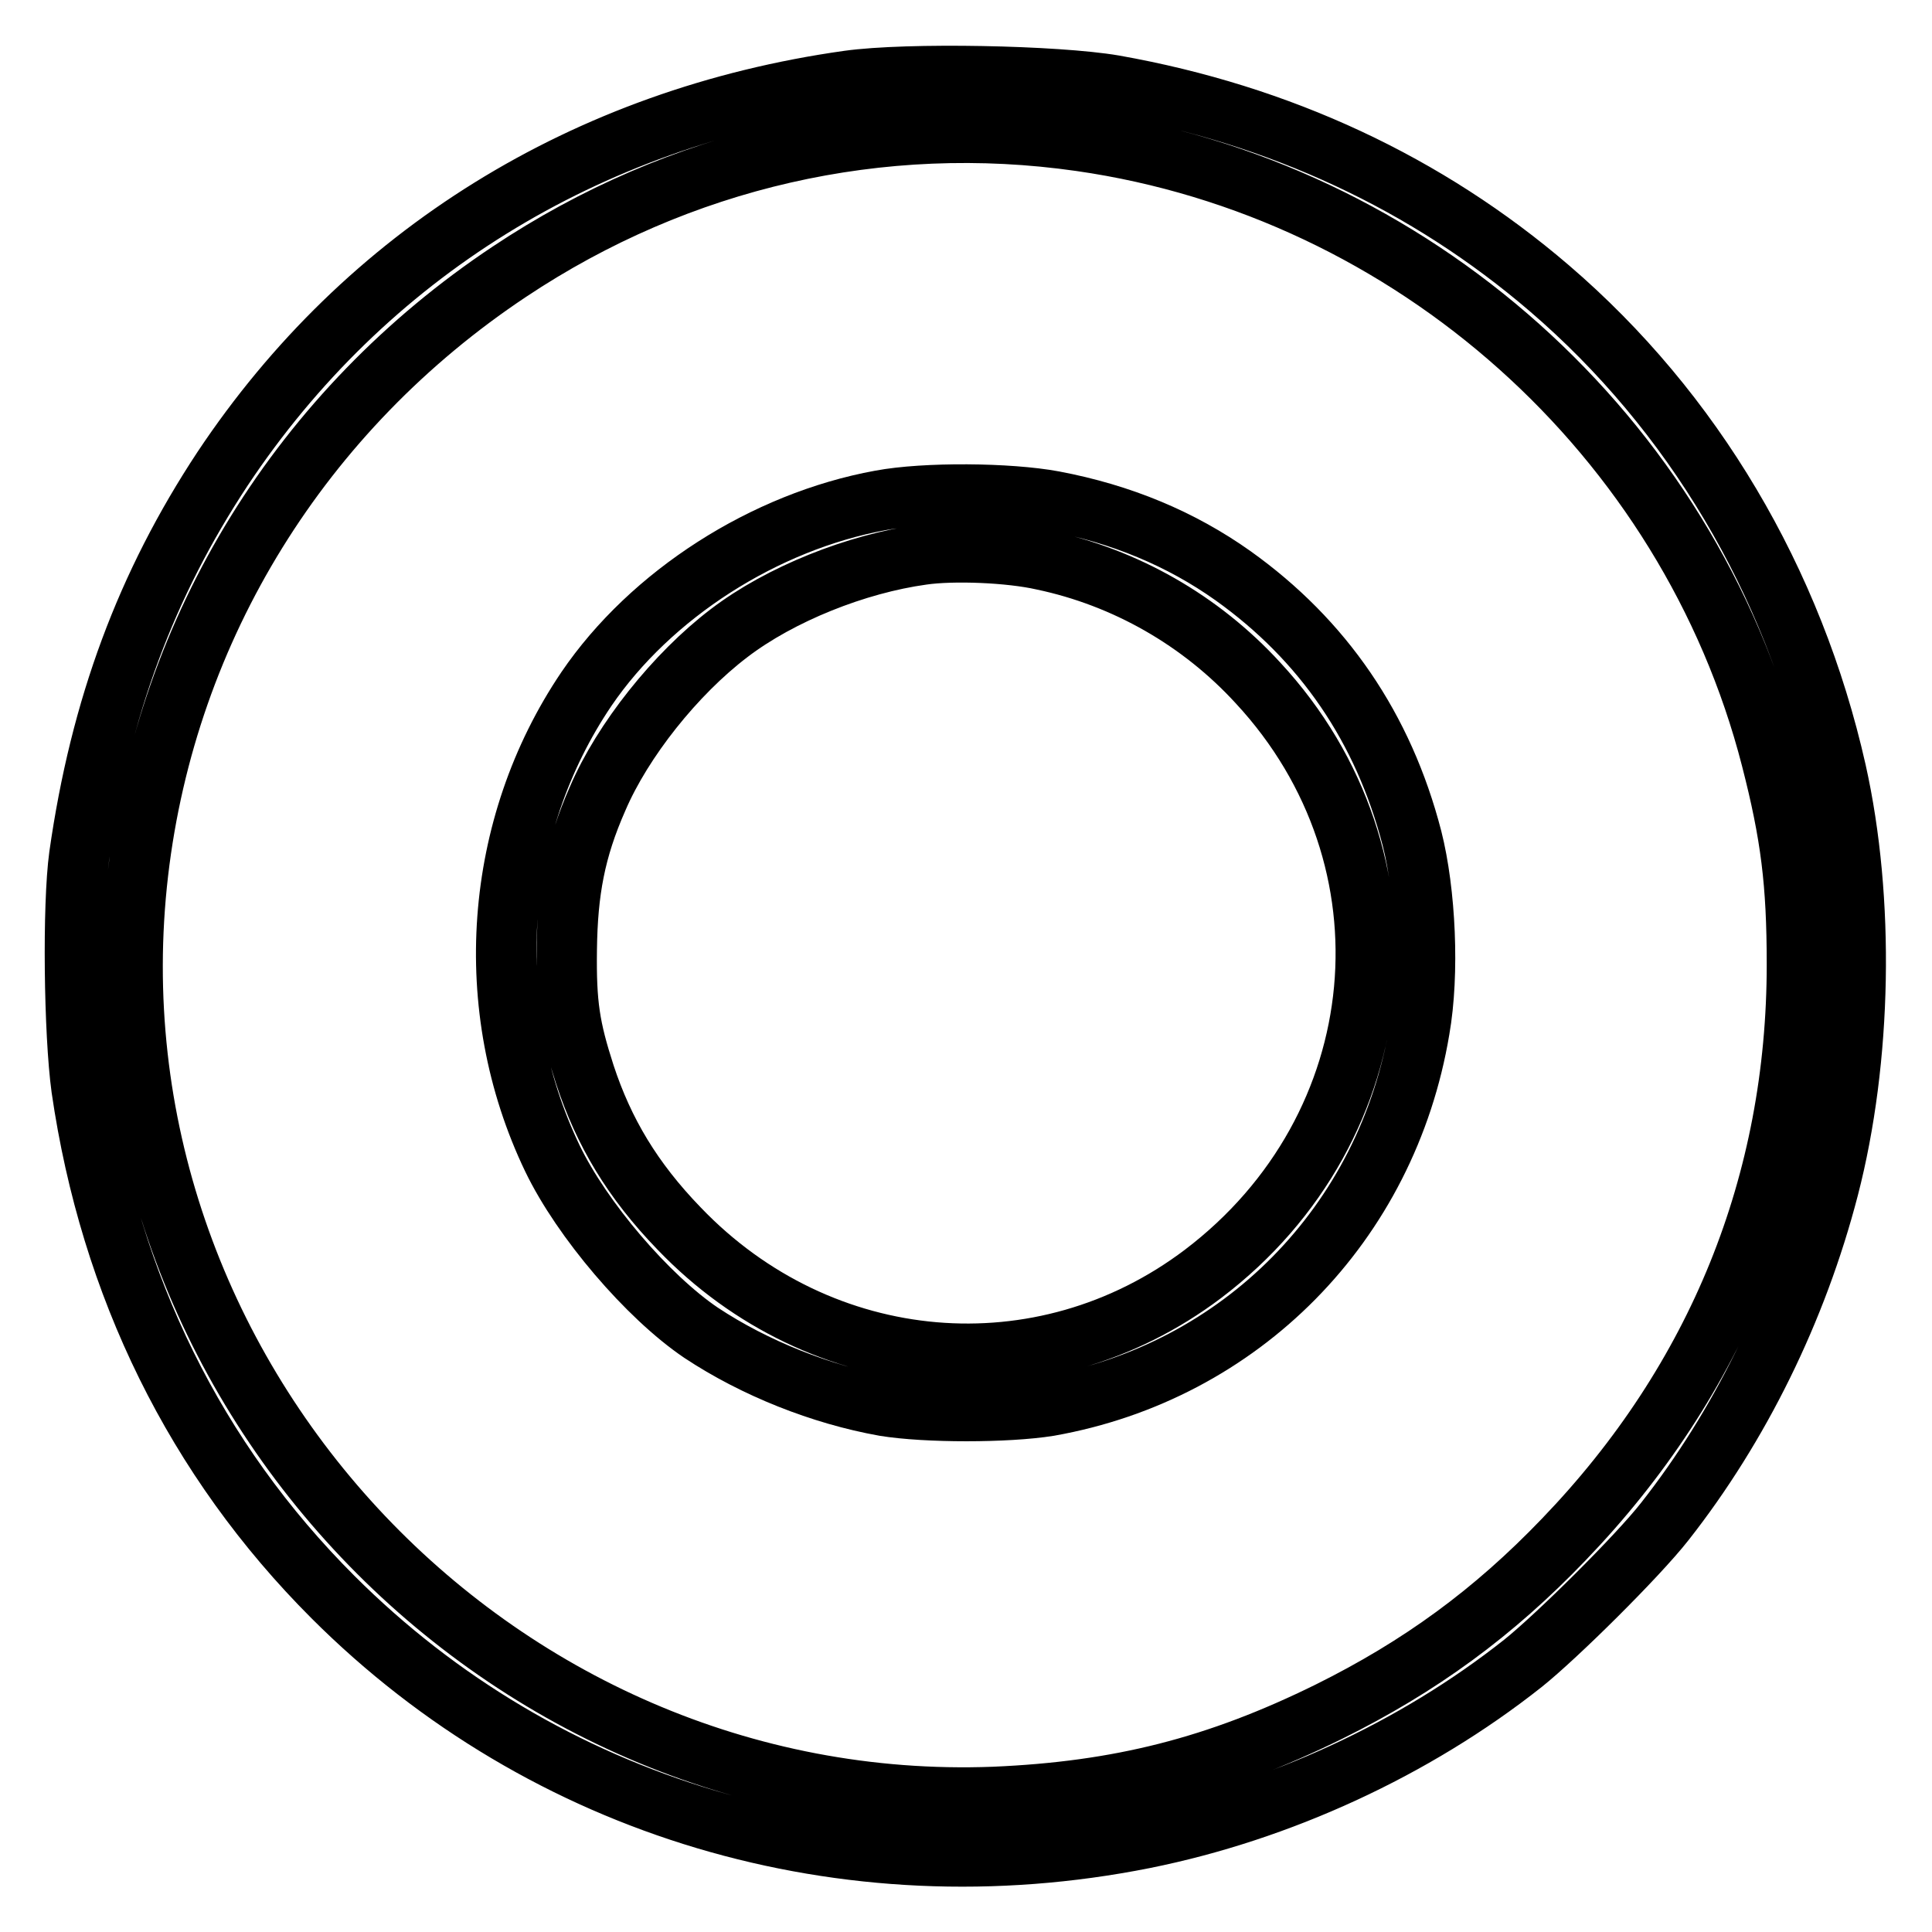
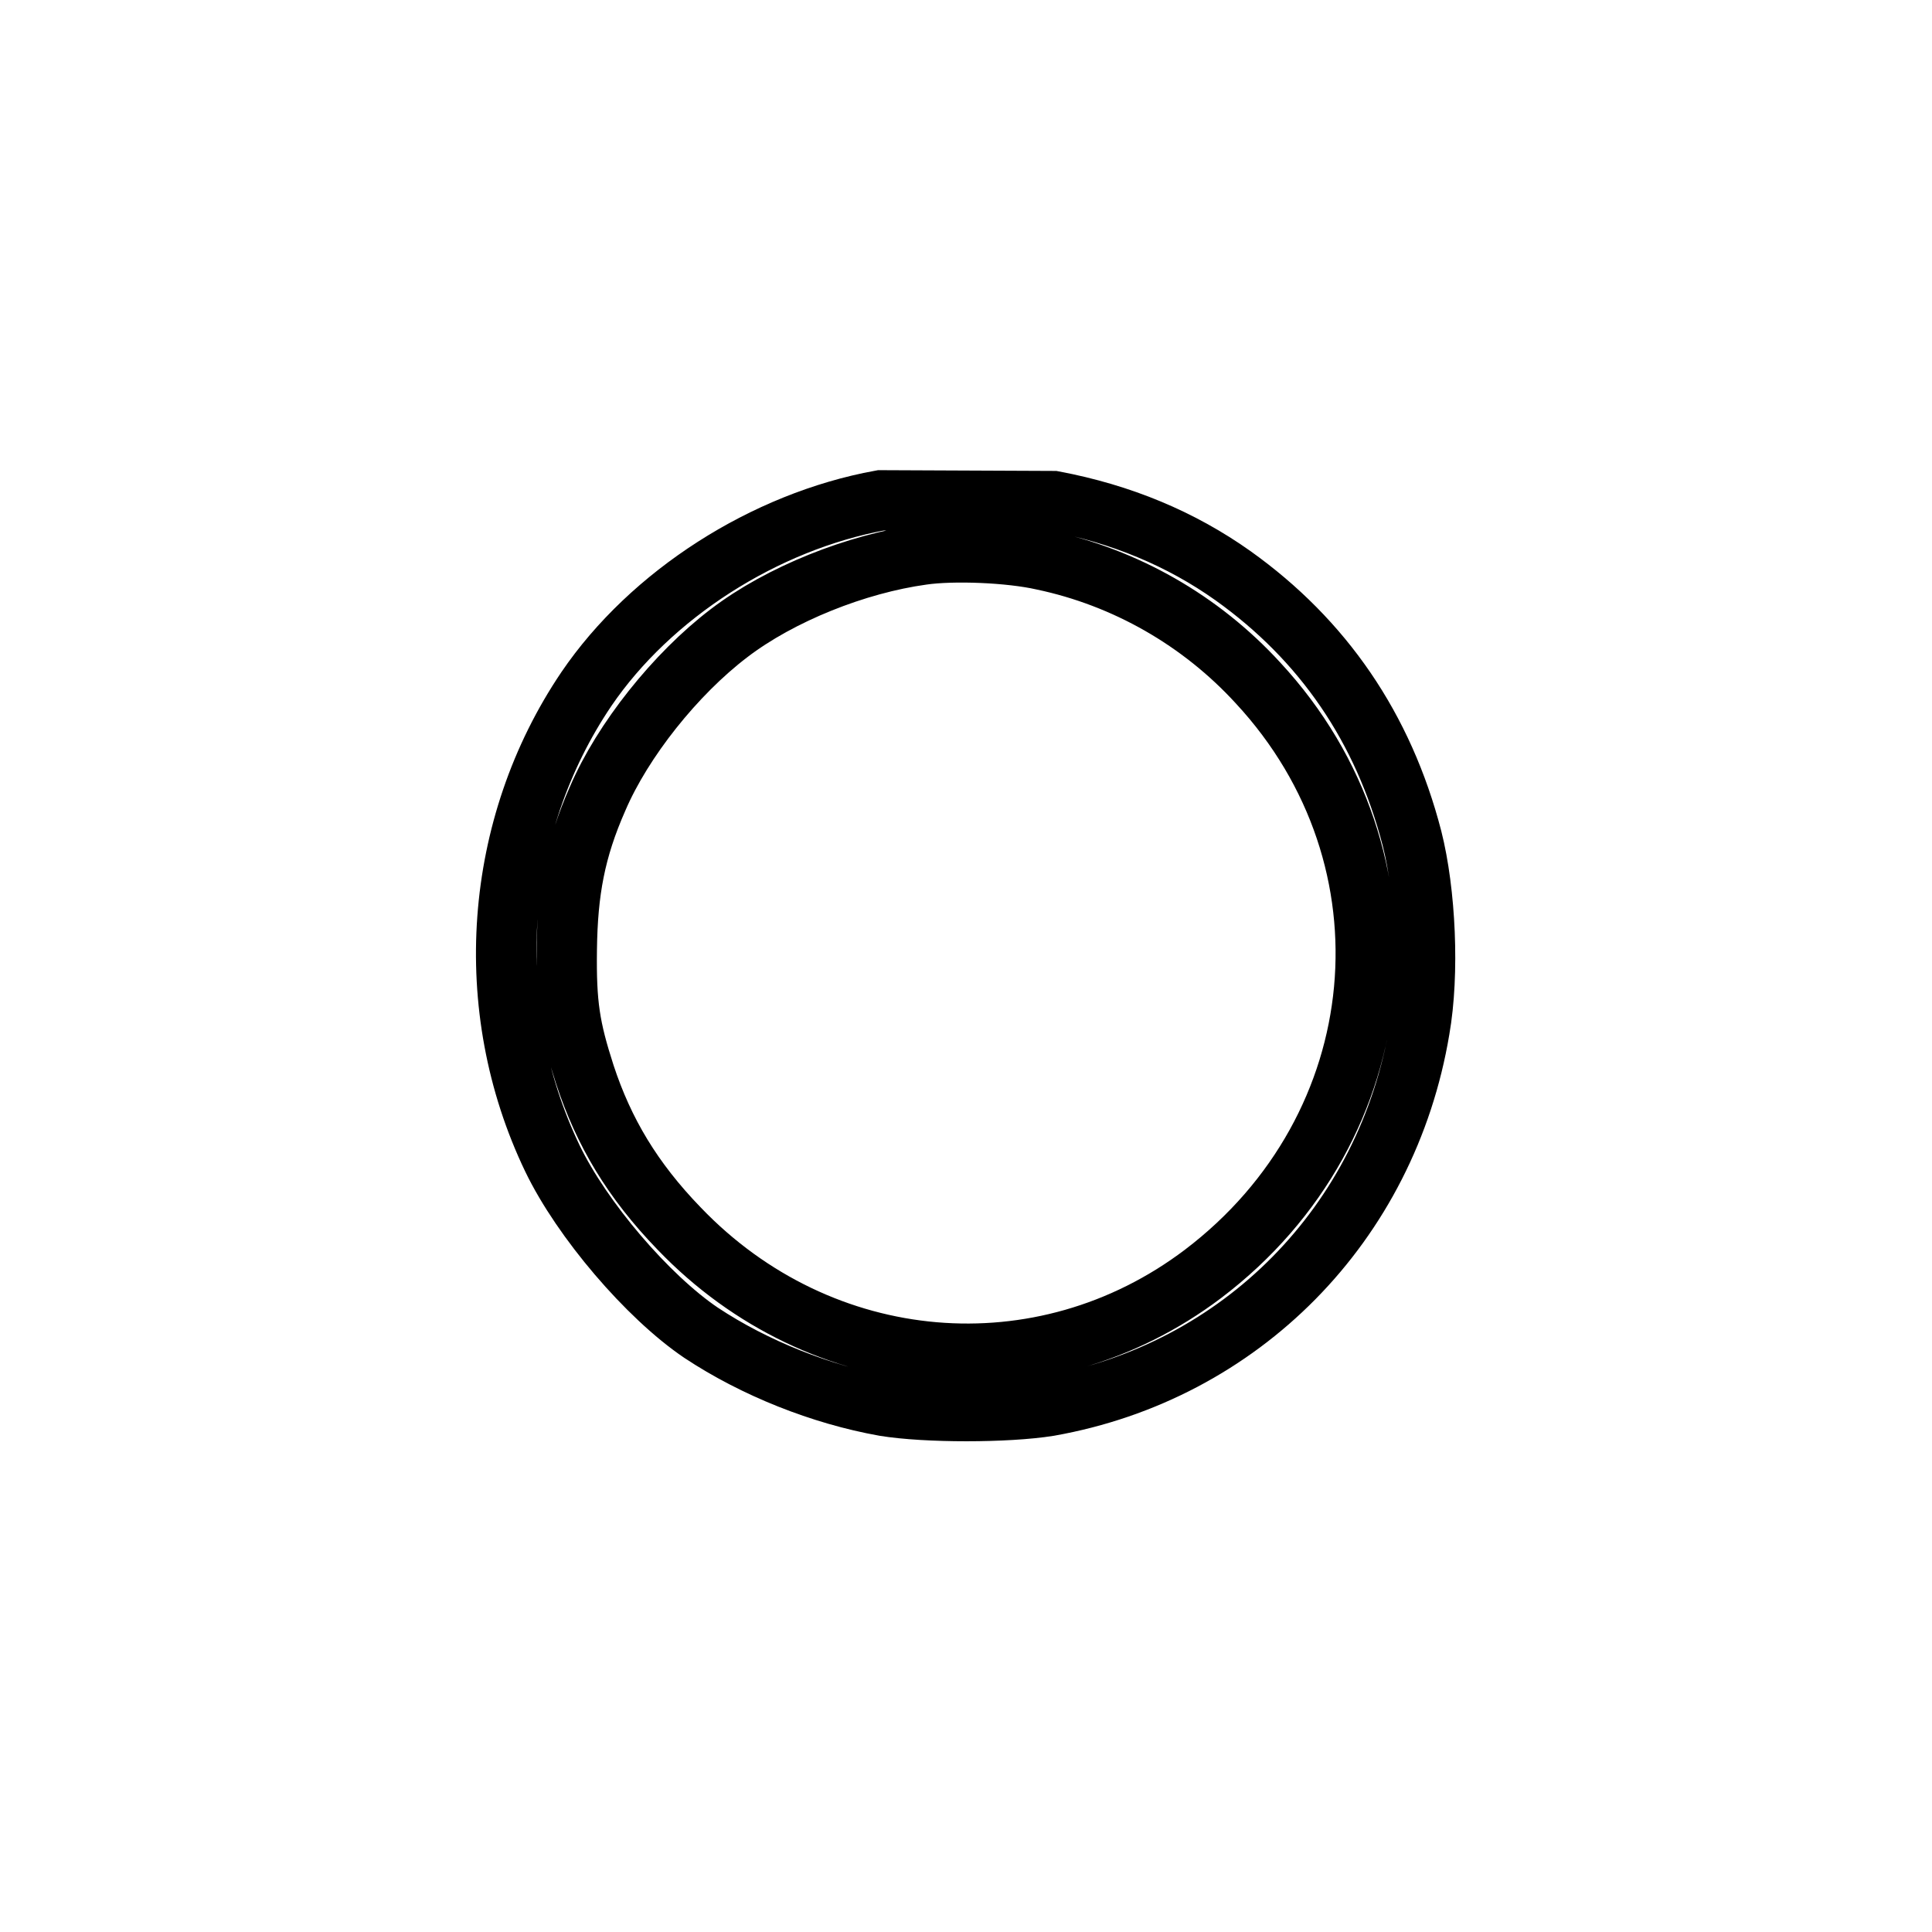
<svg xmlns="http://www.w3.org/2000/svg" version="1.1" x="0px" y="0px" viewBox="0 0 256 256" enable-background="new 0 0 256 256" xml:space="preserve">
  <g>
    <g>
      <g>
-         <path stroke-width="8" fill-opacity="0" stroke="#000000" d="M112.4,10.7c-34.8,4.9-64,23-82.9,51.4c-10.1,15.3-16.2,31.6-19,51.3c-0.9,6.6-0.7,23.5,0.3,30.8c3.8,26.2,15.1,49.2,33.3,67.4c28,28,67.9,39.9,107.5,32c17.9-3.6,35.8-11.8,50.2-23.2c4.5-3.6,15.2-14.2,18.8-18.8c9.9-12.6,17.5-28,21.7-44.2c4.4-17,4.8-38.2,1-55.2c-5.7-25.3-19-47.7-38-64c-16.2-13.9-35.7-23-57.7-26.9C140,10,120.3,9.6,112.4,10.7z M143.2,18.7c43.9,6.3,80.5,39,91.5,81.8c2.6,10.1,3.4,16.5,3.4,27.3c0,28.9-10.5,55-30.9,76.2c-9.3,9.7-19,16.8-31.1,22.8c-14.8,7.3-27.8,10.6-44.4,11.3c-66.6,2.5-121.1-56.4-113.4-122.5C22.1,83.1,40,54.3,67.5,36C90,21,116.7,14.9,143.2,18.7z" />
-         <path stroke-width="8" fill-opacity="0" stroke="#000000" d="M116.7,66.3c-15.4,2.8-30.5,12.5-39,25c-12.3,18.2-14.1,42.2-4.5,62.2c3.9,8.1,12.6,18.3,19.7,23.1c7.1,4.7,15.9,8.2,24.3,9.7c5.5,0.9,16.2,0.9,21.8,0c25.4-4.5,44.8-24.1,49.1-49.9c1.3-7.4,0.8-18.2-1-25.3c-3.8-14.7-11.8-26.3-23.7-34.8c-6.9-4.9-14.8-8.2-23.8-9.9C133.7,65.3,122.6,65.2,116.7,66.3z M138.2,74.2c10.9,2.3,20.9,8,28.5,16.3c21.6,23.3,18.3,58.9-7.3,78.3c-21.3,16.1-50.6,13.6-69.4-6c-6.2-6.4-10-12.8-12.5-20.4c-2-6.2-2.5-9.3-2.4-16.6c0.1-7.7,1.1-13.2,4.1-20c3.3-7.7,10.3-16.5,17.4-21.9c6.8-5.2,16.9-9.2,25.6-10.4C126.3,72.9,133.8,73.2,138.2,74.2z" />
+         <path stroke-width="8" fill-opacity="0" stroke="#000000" d="M116.7,66.3c-15.4,2.8-30.5,12.5-39,25c-12.3,18.2-14.1,42.2-4.5,62.2c3.9,8.1,12.6,18.3,19.7,23.1c7.1,4.7,15.9,8.2,24.3,9.7c5.5,0.9,16.2,0.9,21.8,0c25.4-4.5,44.8-24.1,49.1-49.9c1.3-7.4,0.8-18.2-1-25.3c-3.8-14.7-11.8-26.3-23.7-34.8c-6.9-4.9-14.8-8.2-23.8-9.9z M138.2,74.2c10.9,2.3,20.9,8,28.5,16.3c21.6,23.3,18.3,58.9-7.3,78.3c-21.3,16.1-50.6,13.6-69.4-6c-6.2-6.4-10-12.8-12.5-20.4c-2-6.2-2.5-9.3-2.4-16.6c0.1-7.7,1.1-13.2,4.1-20c3.3-7.7,10.3-16.5,17.4-21.9c6.8-5.2,16.9-9.2,25.6-10.4C126.3,72.9,133.8,73.2,138.2,74.2z" />
      </g>
    </g>
  </g>
</svg>